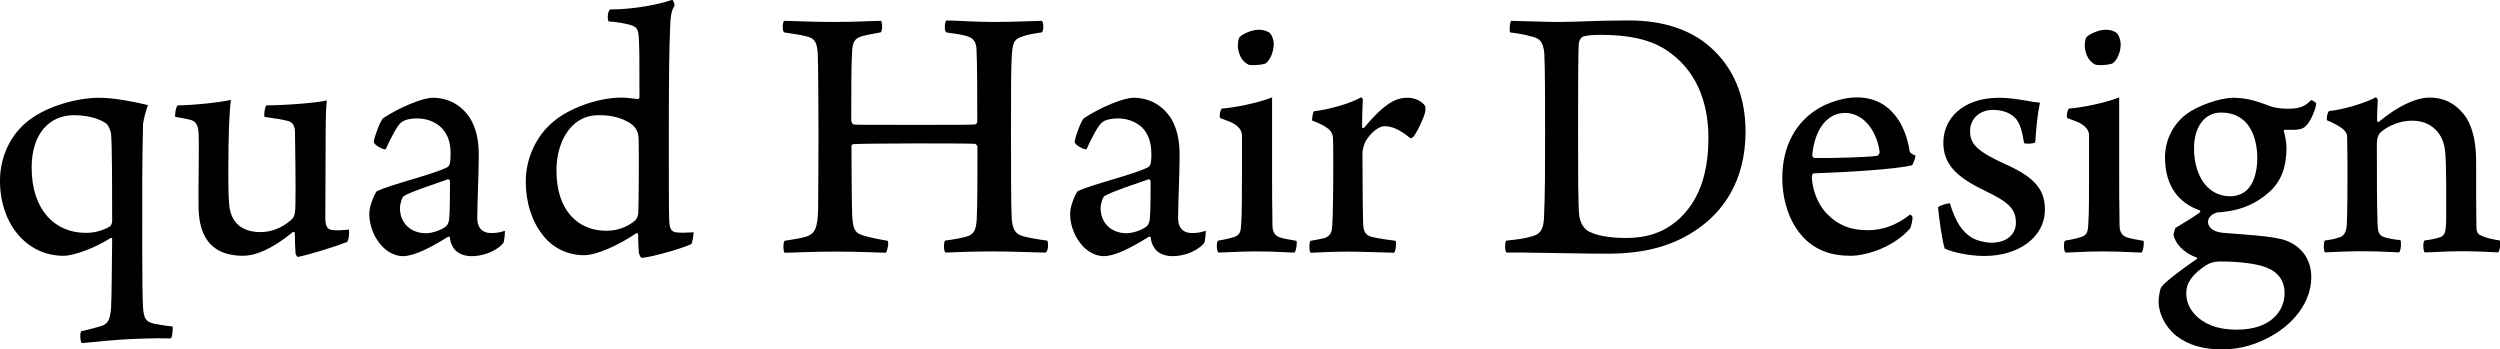
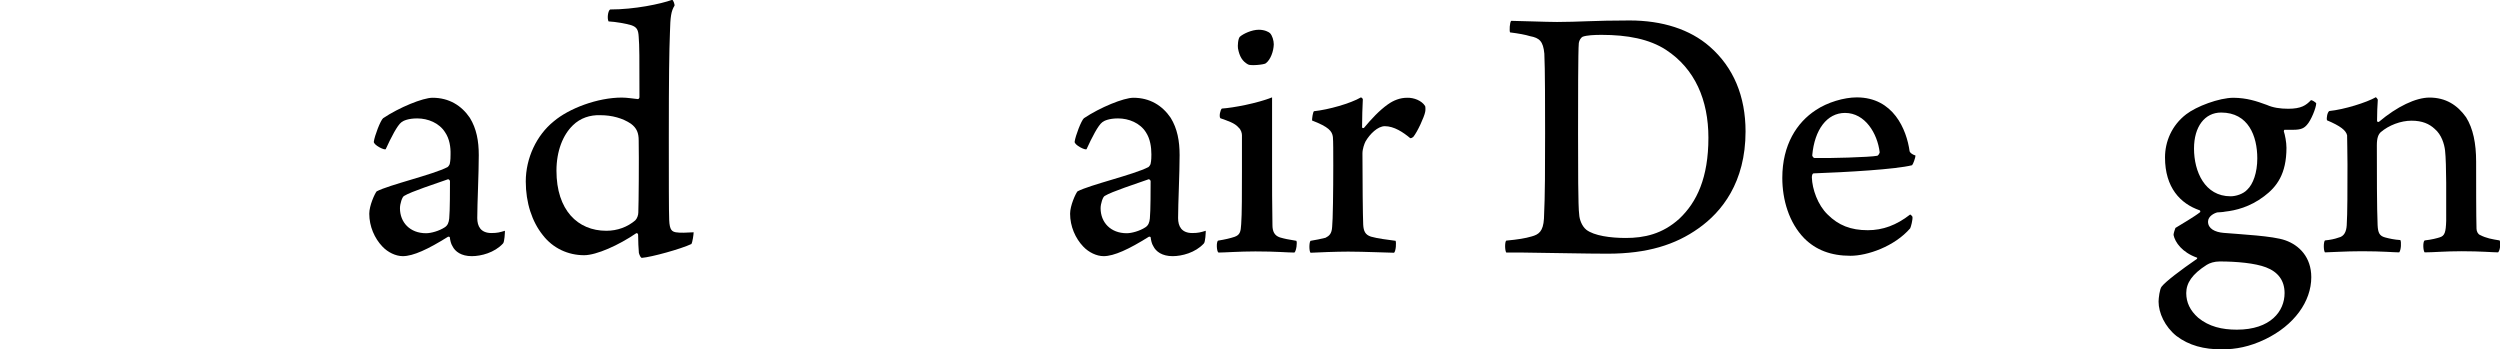
<svg xmlns="http://www.w3.org/2000/svg" version="1.1" id="レイヤー_1" x="0px" y="0px" viewBox="0 0 1319.5 184.2" style="enable-background:new 0 0 1319.5 184.2;" xml:space="preserve">
  <g>
-     <path d="M75.9,178.7c-16.1,0.4-26.9,2-32.8,2.4c-0.8-1-1-5.5-0.2-6.3c3.9-0.8,8.1-2,10.2-2.6c3.7-1.2,4.9-2.9,5.5-9.2   c0.4-6.1,0.4-23.6,0.6-36.8c0-0.4-0.4-0.8-0.8-0.6c-7.5,4.9-19.1,9.4-24.8,9.4C14.5,135.1,0,118.6,0,95.4   c0-13.8,6.5-25.6,15.9-32.4c9.6-7.1,24.8-11.4,36.6-11.4c7.5,0,19.1,2.2,25.6,3.9c-1,2.6-2.2,6.9-2.6,9.8   c-0.2,7.1-0.4,21.2-0.4,28.3c0,19.5-0.2,59.6,0.4,68.6c0.4,5.9,1.4,7.7,6.1,8.7c2.4,0.4,5.1,1,9.4,1.4c0.4,1,0,5.5-0.8,6.3   C85.5,178.5,80.4,178.5,75.9,178.7z M16.7,88.5c0,22.4,12.4,34.4,28.5,34.4c4.5,0,8.8-1,13-3.5c0.6-0.4,1-2.2,1-2.6   c0-17.5,0-39.9-0.6-46.4c-0.2-1.2-1.2-3.9-2.2-4.9c-1.8-1.6-7.7-4.7-17.3-4.7C26,60.8,16.7,70.6,16.7,88.5z" />
-     <path d="M93.8,55.6c7.9,0,23-1.6,28.1-2.9c-0.8,5.5-1.4,17.1-1.4,38.5c0,11,0.2,16.9,1,20.1c1.6,6.3,6.1,11.2,16.1,11.2   c5.3,0,11-2,15.9-6.3c1.4-1,2-2.4,2.2-4.3c0.4-2.6,0.4-14.9,0-42.3c0-2.4-0.8-4.9-3.5-5.7c-2.8-0.8-7.1-1.4-12.6-2.2   c-0.4-1.4,0.2-5.3,1-6.1c10.6,0,27.3-1.4,31.9-2.6c-0.4,3.3-0.6,9-0.6,16.1l-0.2,45.8c0,4.3,1,6.3,3.7,6.5c2.9,0.4,5.9,0,8.8-0.2   c0.2,1.2,0,5.5-1,6.5c-7.3,2.9-22.2,7.3-26,7.9c-0.4,0-1-1-1.2-1.8c-0.2-2-0.4-7.9-0.4-10.8c0-0.6-0.8-0.8-1.2-0.4   c-11.2,9.2-19.9,12.4-26,12.4c-19.5,0-23.6-13.4-23.6-26.5c-0.2-9.6,0.4-30.3,0-38.5c-0.2-3.1-1-5.5-3.5-6.5   c-1.6-0.6-5.3-1.2-8.8-1.8C92.2,60.4,92.8,56.4,93.8,55.6z" />
    <path d="M234.9,69.8c-3.1-4.9-9-7.3-14.7-7.3c-4.7,0-7.3,1.2-8.3,2c-2.2,1.6-5.5,8.1-8.3,14.2c-0.6,0.8-6.5-2.2-6.3-3.9   c0.4-3.1,3.5-11.2,4.9-12.4c8.5-5.7,21-10.8,26.1-10.8c8.7,0,15.3,4.1,19.7,10.6c3.5,5.7,4.7,12.2,4.7,19.7c0,10-0.8,25.4-0.8,33.2   c0,4.3,1.8,7.9,7.5,7.9c3.1,0,4.5-0.4,7.1-1.2c0,1-0.2,5.9-1,6.7c-4.5,4.9-11.6,6.7-16.5,6.7c-5.5,0-8.8-2.4-10.2-5.3   c-0.8-1.2-1.2-3.1-1.4-4.7c0-0.2-0.8-0.4-1-0.2c-10.4,6.5-18.3,10.2-23.8,10.2c-3.7,0-7.9-2-10.8-5.1c-4.1-4.3-6.9-10.6-6.9-17.3   c0-4.3,2.9-10.6,3.9-11.8c6.7-3.5,29.7-8.8,37.4-12.8c0.4-0.2,1.2-1.4,1.2-1.8c0.4-1.8,0.4-3.7,0.4-4.9   C237.9,77.7,237.3,73.3,234.9,69.8z M236.5,94.6c-6.7,2.4-19.5,6.5-23.2,8.8c-1,0.4-2.2,4.1-2.2,6.5c0,7.5,5.3,13.2,13.8,13.2   c2.6,0,6.9-1.2,9.8-3.1c1.6-1,2.2-2.6,2.4-4.7c0.4-3.7,0.4-16.3,0.4-19.7C237.5,95.2,236.9,94.6,236.5,94.6z" />
    <path d="M364.9,128.8c-5.5,2.6-21,6.9-26.1,7.3c-0.6,0-1.2-1.2-1.6-2.6c-0.2-1.6-0.4-6.9-0.4-9.6c0-0.6-0.6-1-1-0.8   c-9.2,6.3-21,11.6-27.5,11.6c-8.5,0-16.5-3.7-21.8-10.6c-5.7-7.1-9-17.1-9-28.3c0-12.4,5.7-24.4,14.7-31.7   c8.1-6.9,23.2-12.6,36-12.6c2.8,0,6.3,0.6,8.5,0.8c0.4,0,0.8-0.6,0.8-1c0-21.2,0-27.1-0.4-31.9c-0.2-3.7-1-5.1-3.9-6.1   c-2.6-0.8-8.1-1.8-12-2c-0.8-1.4-0.4-5.5,0.8-6.3c13,0,26.7-2.9,32.8-5.1c0.6,0.2,1.4,2.6,1.2,3.1c-1.8,2.9-2.2,5.9-2.4,14   c-0.4,10.6-0.6,23.4-0.6,55.8c0,21.4,0,39.3,0.2,43.3c0.2,5.5,1.6,6.1,3.5,6.5c2.4,0.4,5.7,0.2,9.4,0   C366.1,123.7,365.5,128,364.9,128.8z M302.4,66.1c-5.3,5.1-8.7,13.6-8.7,24c0,20.8,11.2,31.7,26.3,31.7c5.9,0,11.2-2,15.3-5.5   c1-1,1.6-2.8,1.6-4.1c0.2-4.5,0.4-28.7,0.2-38.1c0-3.9-1-6.5-4.1-8.8c-4.3-2.9-10-4.5-16.1-4.5C311.4,60.6,306.3,62.3,302.4,66.1z" />
-     <path d="M413.8,11c4.5,0,14.2,0.6,25.8,0.6c13.8,0,20.1-0.6,25.4-0.6c0.8,1,0.8,5.5-0.2,6.1c-3.7,0.6-7.7,1.4-9.8,2   c-3.9,1.2-5.1,2.9-5.3,9c-0.4,7.1-0.4,15.9-0.4,35.6c0.2,0.8,0.6,1.8,1.2,2c1.6,0.2,5.5,0.2,32.8,0.2c22.8,0,29.3,0,31.1-0.2   c0.8,0,1.4-0.8,1.4-1.4c0-10.2,0-31.3-0.4-38.5c-0.2-2.9-1.2-5.3-3.9-6.3c-2.9-1.2-6.7-1.6-12-2.4c-1.2-0.8-1-5.3,0-6.3   c4.7,0,14.9,0.8,25.4,0.8c9.8,0,22-0.6,25-0.6c1,0.8,1,5.3,0,6.1c-4.3,0.6-7.9,1.2-10.4,2.2c-4.5,1.4-5.1,3.7-5.5,10.6   s-0.4,17.5-0.4,40.7c0,17.1,0,38.5,0.4,45.2c0.6,5.5,2,7.7,5.7,8.8c2.9,0.8,6.9,1.6,13,2.4c0.8,0.8,0.6,5.7-0.8,6.3   c-5.7,0-17.1-0.6-27.5-0.6c-10.2,0-20.3,0.4-25.4,0.6c-1-0.8-1-5.3-0.2-6.3c5.7-0.8,8.8-1.4,11.6-2.2c3.5-1.2,4.7-3.1,5.1-8.8   s0.4-26.3,0.4-38.7c0-0.4-0.8-1.4-1.6-1.4c-3.7-0.2-20.3-0.2-31.1-0.2c-15.3,0-31.3,0.2-33,0.4c-0.4,0-0.8,0.8-0.8,1   c0,10.8,0.2,32.8,0.4,36.8c0.4,6.9,1.2,9.2,6.5,10.6c2.8,0.8,6.3,1.6,12.2,2.6c0.8,0.8-0.2,5.7-1,6.3c-3.1,0-12.8-0.6-26.5-0.6   c-12.6,0-23,0.6-26.9,0.6c-0.8-0.8-0.8-5.5,0-6.3c4.7-0.8,7.9-1.2,10.8-2c5.5-1.6,6.5-4.9,6.9-14c0-6.7,0.2-22.8,0.2-39.9   c0-19.1-0.2-39.5-0.4-42.9c-0.4-5.7-1.4-7.9-5.5-9c-3.1-0.8-6.7-1.4-12.2-2.2C412.7,16.3,413.1,11.8,413.8,11z" />
    <path d="M604.8,69.8c-3.1-4.9-9-7.3-14.7-7.3c-4.7,0-7.3,1.2-8.3,2c-2.2,1.6-5.5,8.1-8.3,14.2c-0.6,0.8-6.5-2.2-6.3-3.9   c0.4-3.1,3.5-11.2,4.9-12.4c8.5-5.7,21-10.8,26.1-10.8c8.7,0,15.3,4.1,19.7,10.6c3.5,5.7,4.7,12.2,4.7,19.7c0,10-0.8,25.4-0.8,33.2   c0,4.3,1.8,7.9,7.5,7.9c3.1,0,4.5-0.4,7.1-1.2c0,1-0.2,5.9-1,6.7c-4.5,4.9-11.6,6.7-16.5,6.7c-5.5,0-8.8-2.4-10.2-5.3   c-0.8-1.2-1.2-3.1-1.4-4.7c0-0.2-0.8-0.4-1-0.2c-10.4,6.5-18.3,10.2-23.8,10.2c-3.7,0-7.9-2-10.8-5.1c-4.1-4.3-6.9-10.6-6.9-17.3   c0-4.3,2.9-10.6,3.9-11.8c6.7-3.5,29.7-8.8,37.4-12.8c0.4-0.2,1.2-1.4,1.2-1.8c0.4-1.8,0.4-3.7,0.4-4.9   C607.7,77.7,607.1,73.3,604.8,69.8z M606.3,94.6c-6.7,2.4-19.5,6.5-23.2,8.8c-1,0.4-2.2,4.1-2.2,6.5c0,7.5,5.3,13.2,13.8,13.2   c2.6,0,6.9-1.2,9.8-3.1c1.6-1,2.2-2.6,2.4-4.7c0.4-3.7,0.4-16.3,0.4-19.7C607.3,95.2,606.7,94.6,606.3,94.6z" />
    <path d="M683.2,133.3c-3.7,0-9.4-0.6-20.6-0.6c-8.5,0-16.3,0.6-19.5,0.6c-1-0.6-1.2-5.7-0.2-6.3c3.7-0.6,6.3-1.2,8.7-2   c2.8-1,3.3-2.6,3.5-6.7c0.4-4.9,0.4-17.3,0.4-27.9V71.4c0-1-0.4-2.9-1.8-4.1c-2-2.4-5.7-3.5-9.6-4.9c-0.8-1,0-4.5,0.8-5.1   c6.1-0.4,18.7-2.8,26.5-5.9v34.8c0,10.8,0,23.8,0.2,32.6c0,3.3,1,5.5,3.9,6.5c2.8,0.8,3.9,1,8.7,1.8   C684.8,127.8,684.2,132.5,683.2,133.3z M668.1,33.4c-1,0.8-8.3,1.4-9.4,0.6c-2.9-1.6-4.5-4.1-5.3-8.5c-0.2-1.2,0-5.1,1-6.1   c1.8-1.6,6.3-3.7,10-3.7c3.1,0,5.3,1.2,5.9,1.8c1.2,1.2,2,3.9,2,5.9C672.2,27.1,670.6,31.5,668.1,33.4z" />
    <path d="M752.2,56c0.2,0.6,0.2,2.4,0,3.1c-0.4,2.4-4.1,10.6-6.3,13.2c-0.2,0.2-1.2,0.8-1.6,0.6c-3.7-3.1-8.5-6.3-13.4-6.3   c-3.7,0-7.9,4.1-10.2,8.1c-0.6,1.2-1.6,3.9-1.6,6.3c0,14.2,0.2,33.6,0.4,37.6c0.2,3.3,1,5.3,4.1,6.3c3.5,1,8.5,1.6,13,2.2   c0.4,1,0.2,5.3-0.8,6.3c-2.4,0-16.1-0.6-24.2-0.6c-6.1,0-16.3,0.4-19.9,0.6c-0.8-0.8-0.8-5.5,0-6.3c2.4-0.4,5.7-1,7.9-1.6   c2-1,3.3-2.2,3.5-5.7c0.4-3.3,0.6-19.3,0.6-32.4c0-7.1,0-13-0.2-15.1c-0.4-3.1-2.2-5.3-11-8.7c0-1.2,0.4-4.3,1-4.9   c7.7-0.8,19.3-4.1,24.8-7.3c0.2,0,1,0.6,1,1c-0.2,2.6-0.4,11-0.4,14.7c0,0.6,0.6,0.6,1,0.4c3.9-4.7,8.1-9.2,12.6-12.4   c3.1-2.2,6.5-3.5,10.2-3.5C746.3,51.5,750.4,53.1,752.2,56z" />
    <path d="M797.6,11c3.7,0,18.3,0.6,24.2,0.6c11.4,0,19.5-0.8,38.3-0.8c17.3,0,31.9,4.7,42.3,13.8c12.6,11,18.9,26.3,18.9,44.8   c0,26.9-12.6,42.5-24.8,51.1c-12.2,8.7-27.1,13.4-48,13.4c-11.6,0-27.9-0.4-44.8-0.6h-8.7c-0.8-1.2-0.8-5.7,0-6.3   c6.3-0.6,10-1.2,13.4-2.2c3.7-1,6.1-2.6,6.5-9.4c0.6-12.2,0.6-27.9,0.6-45c0-11.8,0-34.8-0.4-42.1c-0.6-6.5-2.6-8.3-7.5-9.2   c-2.6-0.8-5.9-1.4-10.6-2C796.6,16.3,796.8,11.8,797.6,11z M837.3,121.3c4.1,3.1,12.6,4.3,20.8,4.3c9.6,0,19.3-2,28.3-10.2   c9.2-8.7,15.3-21.6,15.3-42.7c0-19.9-7.1-36.4-22.4-46.4c-8.8-5.7-20.3-7.9-34-7.9c-3.9,0-7.9,0.2-10,1c-0.8,0.4-1.8,1.8-2,3.3   c-0.4,4.1-0.4,31.1-0.4,47.4c0,16.9,0,39.3,0.6,43.1C833.6,115.6,834.8,119.3,837.3,121.3z" />
    <path d="M1009.4,114.4c0.2,1.6-0.8,5.3-1.2,6.1c-8.3,9.6-22.6,14.5-31.5,14.5c-10.4,0-18.3-3.1-24.4-9.2   c-8.1-8.3-11.6-20.4-11.6-31.9c0-17.5,7.7-29.3,17.7-35.8c6.1-4.1,14.9-6.7,21.6-6.7c19.3,0,26.3,16.9,27.9,28.5   c0.2,0.6,1.2,1.6,3.1,2.2c0,1-1.2,4.5-1.8,5.1c-8.5,2.2-35,3.7-51.9,4.3c-0.8,0-1,1.2-1,2.2c0.2,6.1,3.1,14.5,8.3,19.5   c5.7,5.7,12.2,8.3,21.2,8.3c7.9,0,15.1-2.6,22.4-8.3C1008.6,113.4,1009.2,114,1009.4,114.4z M956.5,82c0,0.4,0.6,1.4,1.2,1.4   c6.7,0.2,29.5-0.4,33.2-1.2c0.6-0.4,1-1,1.2-1.8c-1.2-10-7.7-20.8-18.3-20.8C964.3,59.6,957.7,68.4,956.5,82z" />
-     <path d="M1074.2,75.1c-0.6,0.8-5.1,1-5.9,0.4c-1.4-8.5-2.8-12.4-6.7-14.9c-2.4-1.6-5.7-2.6-9.8-2.6c-6.7,0-12,4.5-12,11.2   s3.5,10.6,18.7,17.5c16.5,7.3,20.8,14.2,20.8,24c0,14.4-13.8,24.4-31.9,24.4c-7.7,0-16.5-1.8-21-3.9c-1.4-4.3-3.1-17.1-3.5-21.8   c0.6-0.8,5.3-2.4,6.3-2c2.9,9.8,6.5,14.9,11.6,18.1c2.9,1.6,7.1,2.6,10.2,2.6c8.1,0,13-4.3,13-10.6c0-7.1-3.7-10.8-16.5-16.9   c-15.7-7.5-21.8-14.5-21.8-25.4c0-12.2,9.8-23.6,29.5-23.6c4.9,0,10,0.8,13.4,1.4c3.1,0.6,6.3,1,8.1,1.2   C1075.4,60,1074.8,66.7,1074.2,75.1z" />
-     <path d="M1130.3,133.3c-3.7,0-9.4-0.6-20.6-0.6c-8.5,0-16.3,0.6-19.5,0.6c-1-0.6-1.2-5.7-0.2-6.3c3.7-0.6,6.3-1.2,8.7-2   c2.8-1,3.3-2.6,3.5-6.7c0.4-4.9,0.4-17.3,0.4-27.9V71.4c0-1-0.4-2.9-1.8-4.1c-2-2.4-5.7-3.5-9.6-4.9c-0.8-1,0-4.5,0.8-5.1   c6.1-0.4,18.7-2.8,26.5-5.9v34.8c0,10.8,0,23.8,0.2,32.6c0,3.3,1,5.5,3.9,6.5c2.8,0.8,3.9,1,8.7,1.8   C1131.8,127.8,1131.3,132.5,1130.3,133.3z M1115.1,33.4c-1,0.8-8.3,1.4-9.4,0.6c-2.9-1.6-4.5-4.1-5.3-8.5c-0.2-1.2,0-5.1,1-6.1   c1.8-1.6,6.3-3.7,10-3.7c3.1,0,5.3,1.2,5.9,1.8c1.2,1.2,2,3.9,2,5.9C1119.3,27.1,1117.7,31.5,1115.1,33.4z" />
    <path d="M1196.5,55.4c3.1,1.4,6.9,2,11.2,2c6.9,0,9.4-1.8,12-4.5c0.6-0.2,2.6,1.2,2.8,1.6c0,2.4-2.8,9.2-4.9,11.4   c-1.4,1.6-2.9,2.6-7.1,2.6h-4.7c-0.2,0-0.4,0.4-0.4,0.8c0.6,1.8,1.4,5.7,1.4,8.7c0,13.8-5.1,20.6-11.8,25.6   c-7.5,5.7-15.1,7.5-20.6,8.1c-0.6,0.2-3.5,0.4-4.1,0.4c-1.6,0.4-4.9,2-4.9,4.9c0,3.7,3.7,5.5,8.1,5.9c9.4,0.8,26.1,1.6,32.6,3.9   c7.5,2.6,13.8,9,13.8,19.5c0,12.8-9,25.4-24.4,32.8c-8.1,3.9-15.5,5.3-22.8,5.3c-9.4,0-17.3-2-24-7.1c-6.1-4.9-9.4-12.2-9.4-18.1   c0-1.8,0.6-6.7,1.6-7.9c2.2-2.8,10-8.7,18.7-14.7c0-0.2,0.2-0.6,0-0.6c-7.9-2.8-11.6-8.1-12.4-12c0-1,0.8-3.1,1-3.7   c2.9-1.8,10-5.9,13-8.3c0.2-0.2,0.2-0.8-0.2-1c-10.2-3.5-18.3-12-18.3-27.9c0-8.3,3.5-16.9,11.2-22.8c5.3-4.1,17.3-8.7,25-8.7   C1185.9,51.7,1190.8,53.3,1196.5,55.4z M1205.8,154.7c0-6.7-3.5-11.2-9.8-13.6c-5.7-2.2-15.5-3.1-24.4-3.1c-2.9,0-5.3,0.8-6.9,1.8   c-7.7,4.9-10.8,9.6-10.8,14.9c0,4.9,2,9.2,6.3,13c5.7,4.7,12.6,6.3,20.4,6.3C1198.5,174,1205.8,164.2,1205.8,154.7z M1158,78.4   c0,12.2,5.7,25.2,19.3,25.2c2.8,0,6.7-1.2,8.8-3.5c3.1-2.9,5.3-9,5.3-16.5c0-11.8-4.7-24.2-19.1-24.2   C1163.7,59.4,1158,66.8,1158,78.4z" />
    <path d="M1234.3,125.4c2.9-0.6,4.1-3.1,4.3-6.5c0.4-5.9,0.4-19.9,0.4-32.2c0-7.1-0.2-11.8-0.2-15.3c-0.6-2.6-3.5-4.9-10.6-7.9   c-0.4-1.2,0.2-4.3,1.2-4.9c7.9-0.8,19.7-4.5,24.6-7.3c0.2,0.2,1,1,1,1.4c-0.2,2-0.4,7.9-0.4,11.2c0,0.4,0.8,0.6,1,0.4   c9.6-8.1,19.5-12.8,26.7-12.8c8.5,0,14.7,3.9,19.3,10.4c3.7,5.9,5.3,13.8,5.3,23.4c0,11.2,0,28.7,0.2,35.4c0,1.4,0.8,2.9,1.8,3.3   c3.5,1.8,6.3,2.2,10.4,2.9c0.6,1,0.4,5.1-0.8,6.3c-2.8,0-8.8-0.6-19.3-0.6c-8.8,0-14.7,0.6-19.5,0.6c-0.8-1-1-5.5,0-6.3   c3.7-0.4,6.7-1.2,7.9-1.6c2.8-0.8,3.3-2.8,3.5-8.7c0-11.6,0.2-29.9-0.6-37.2c-0.4-3.3-1.8-8.3-5.5-11.4c-2.8-2.6-6.5-4.3-12.2-4.3   c-5.7,0-12,2.4-16.3,6.1c-1.2,1.2-2,2.9-2,6.9c0,13.8,0,33,0.4,42.1c0.2,4.1,1,5.7,3.9,6.5c2.2,0.6,4.9,1.2,8.1,1.4   c0.6,1,0.4,5.3-0.6,6.5c-2.9,0-8.7-0.6-19.7-0.6c-9,0-17.1,0.6-19.5,0.6c-0.8-1-0.8-5.5,0-6.3   C1229.9,126.6,1232.1,126.2,1234.3,125.4z" />
  </g>
</svg>